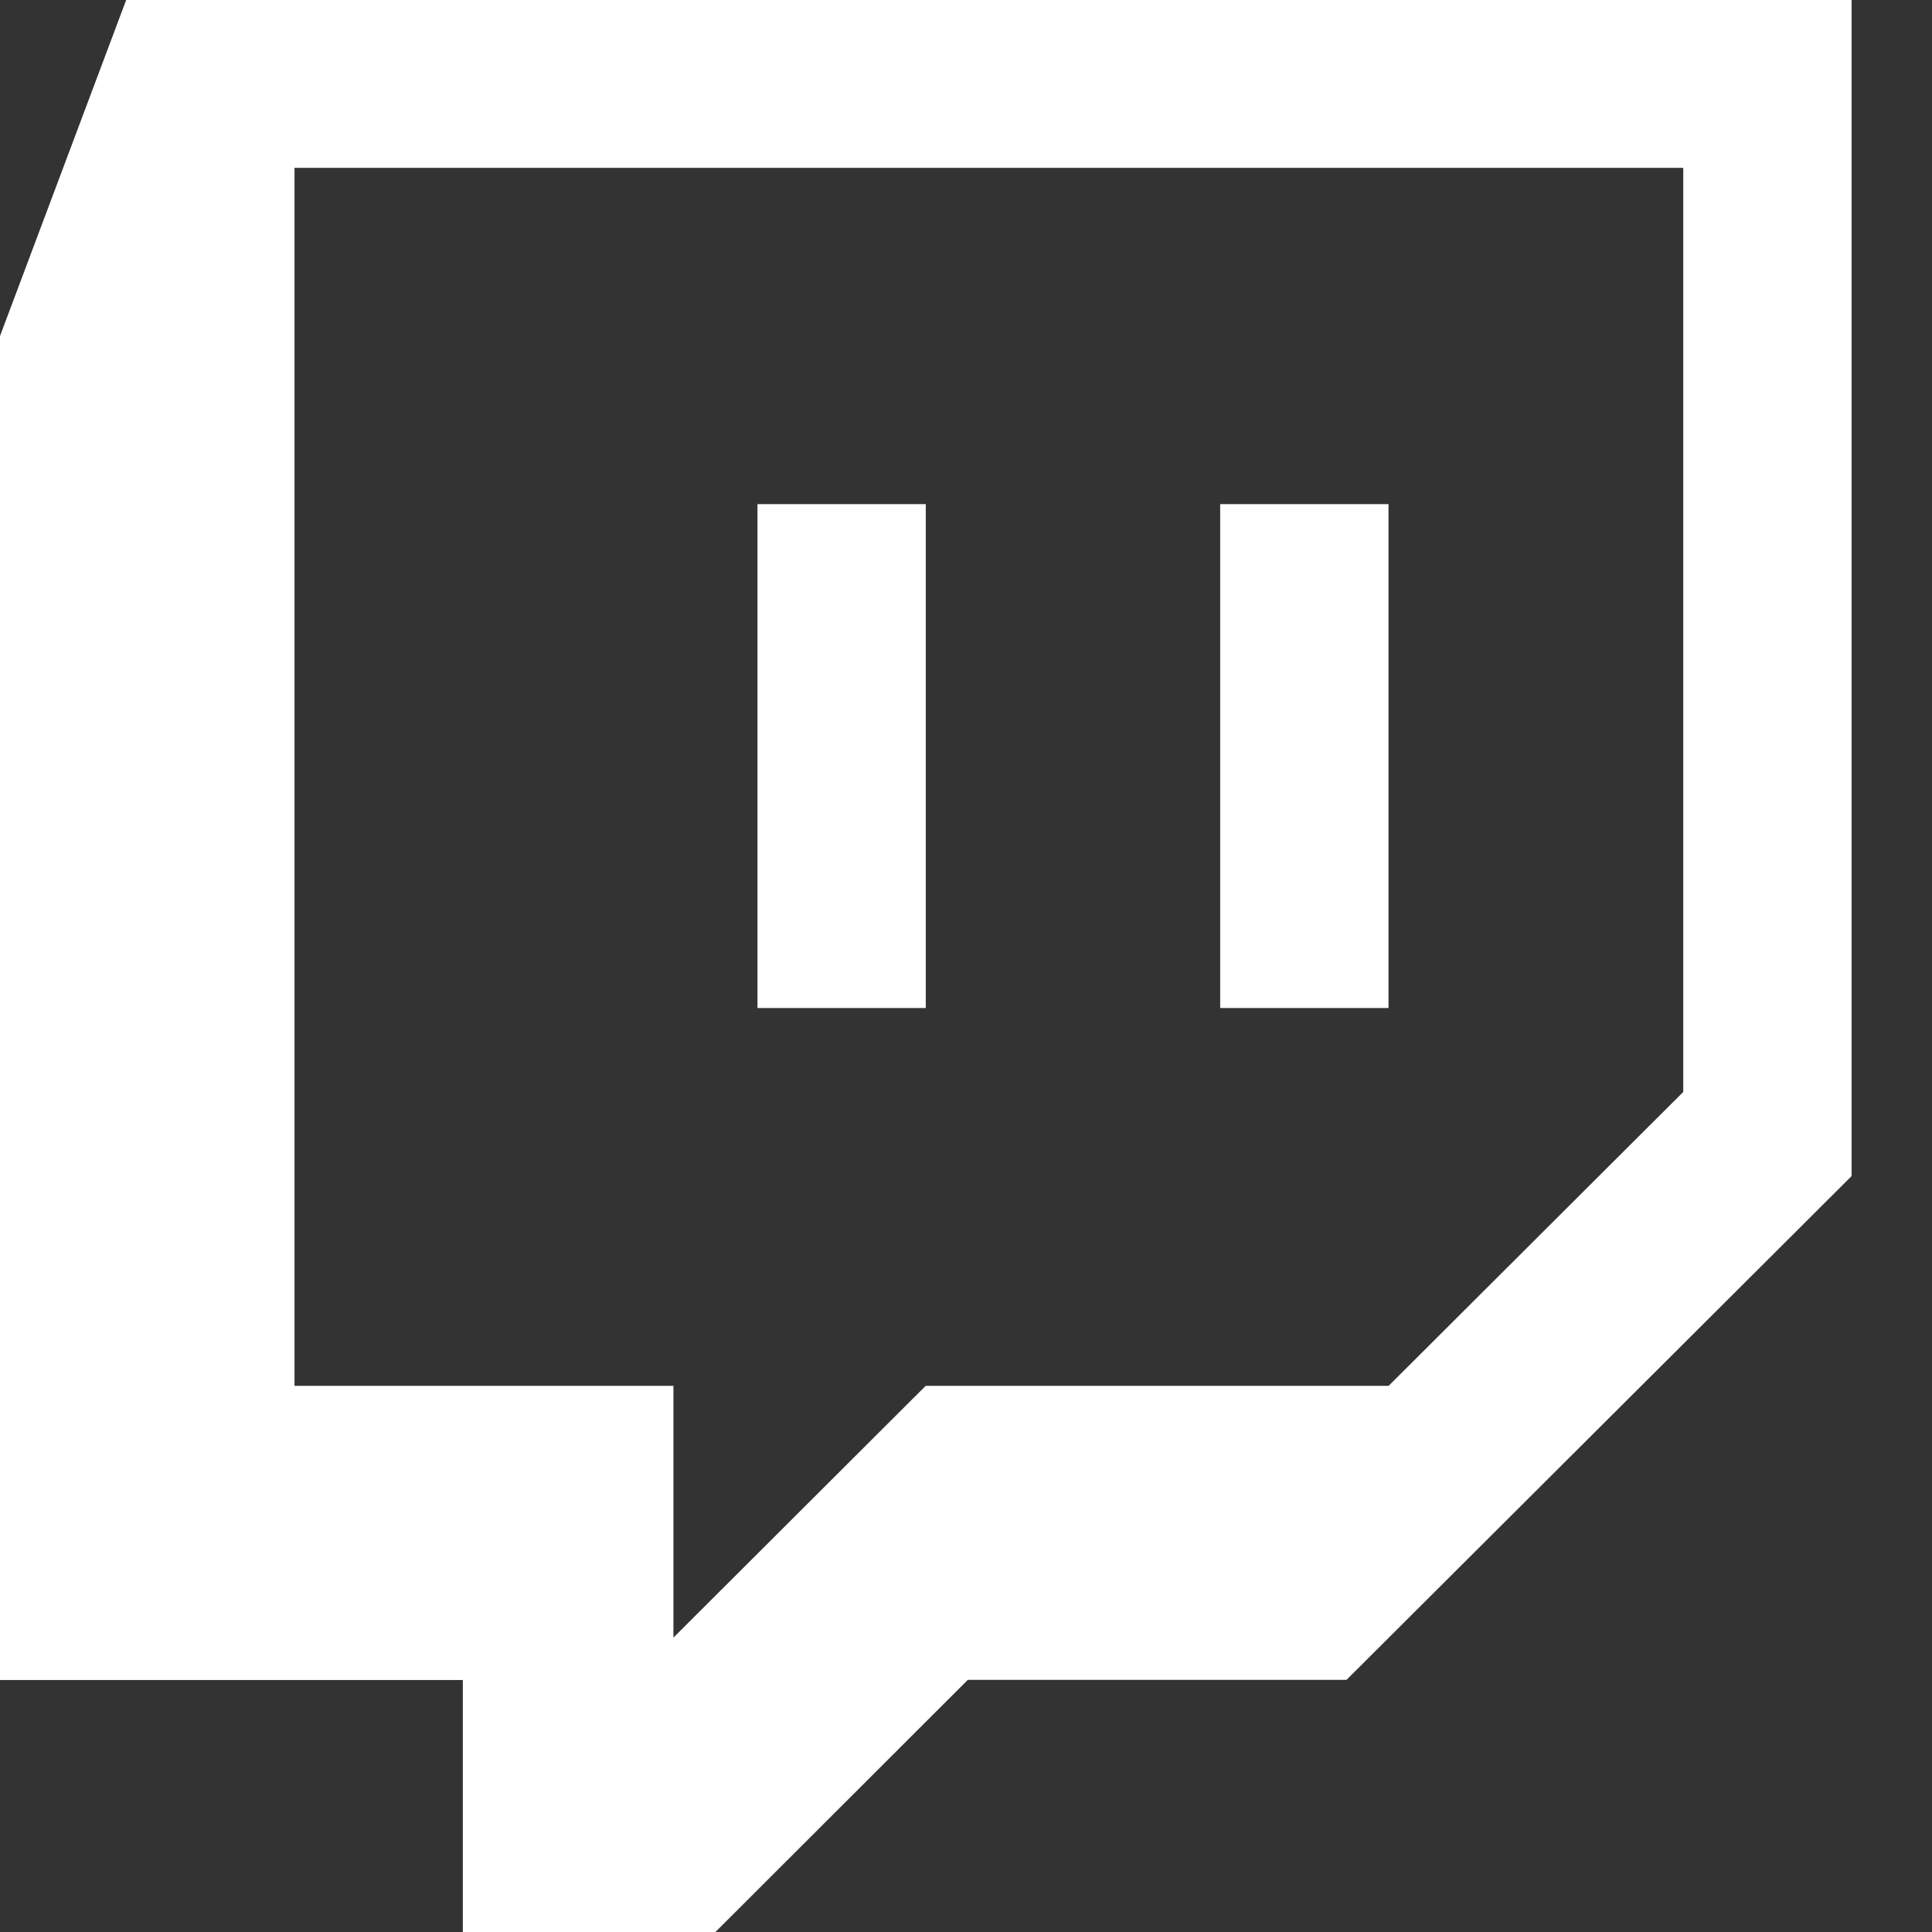
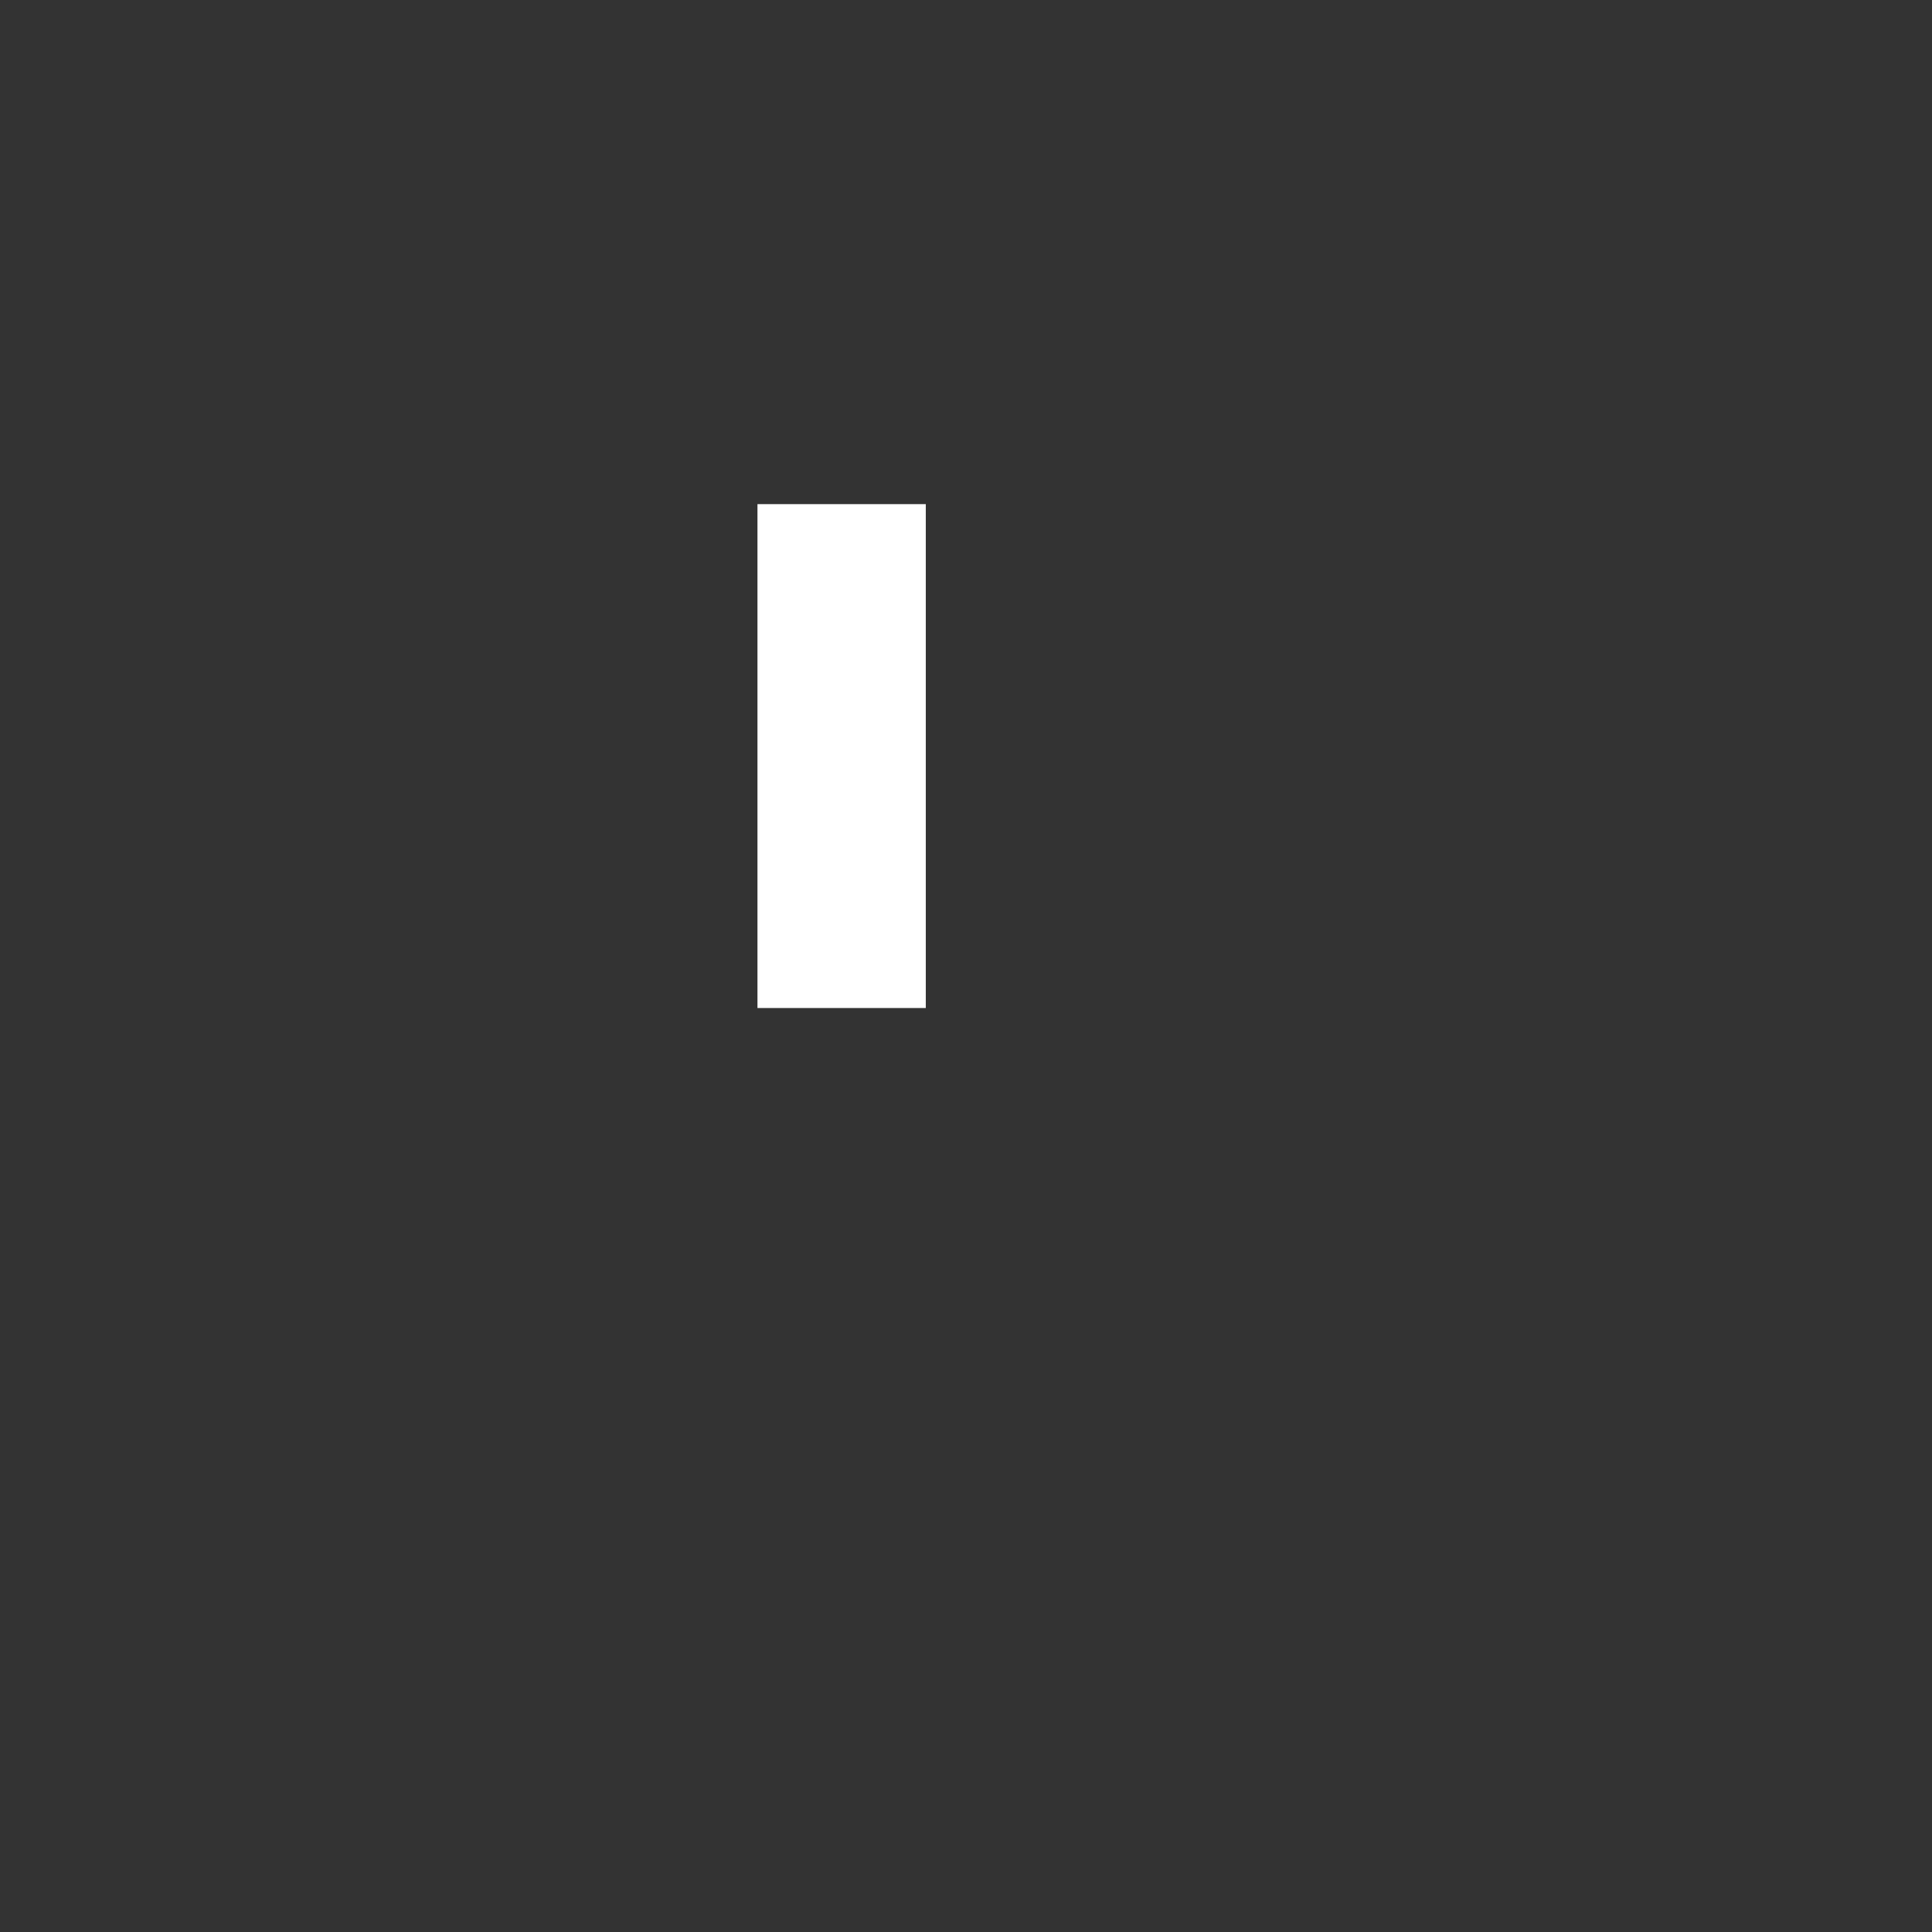
<svg xmlns="http://www.w3.org/2000/svg" width="16" height="16" viewBox="0 0 16 16" fill="none">
  <rect x="0" y="0" width="16" height="16" fill="#333333" stroke="none" />
-   <path d="M0 2.783V13.913H3.833V16H5.925L8.015 13.912H11.151L15.334 9.74V0H1.045L0 2.783ZM2.439 1.39H13.94V9.043L11.5 11.477H7.666L5.577 13.562V11.477H2.439V1.39Z" fill="white" />
  <path d="M6.273 4.175H7.667V8.348H6.273V4.175Z" fill="white" />
-   <path d="M10.105 4.175H11.499V8.348H10.105V4.175Z" fill="white" />
</svg>